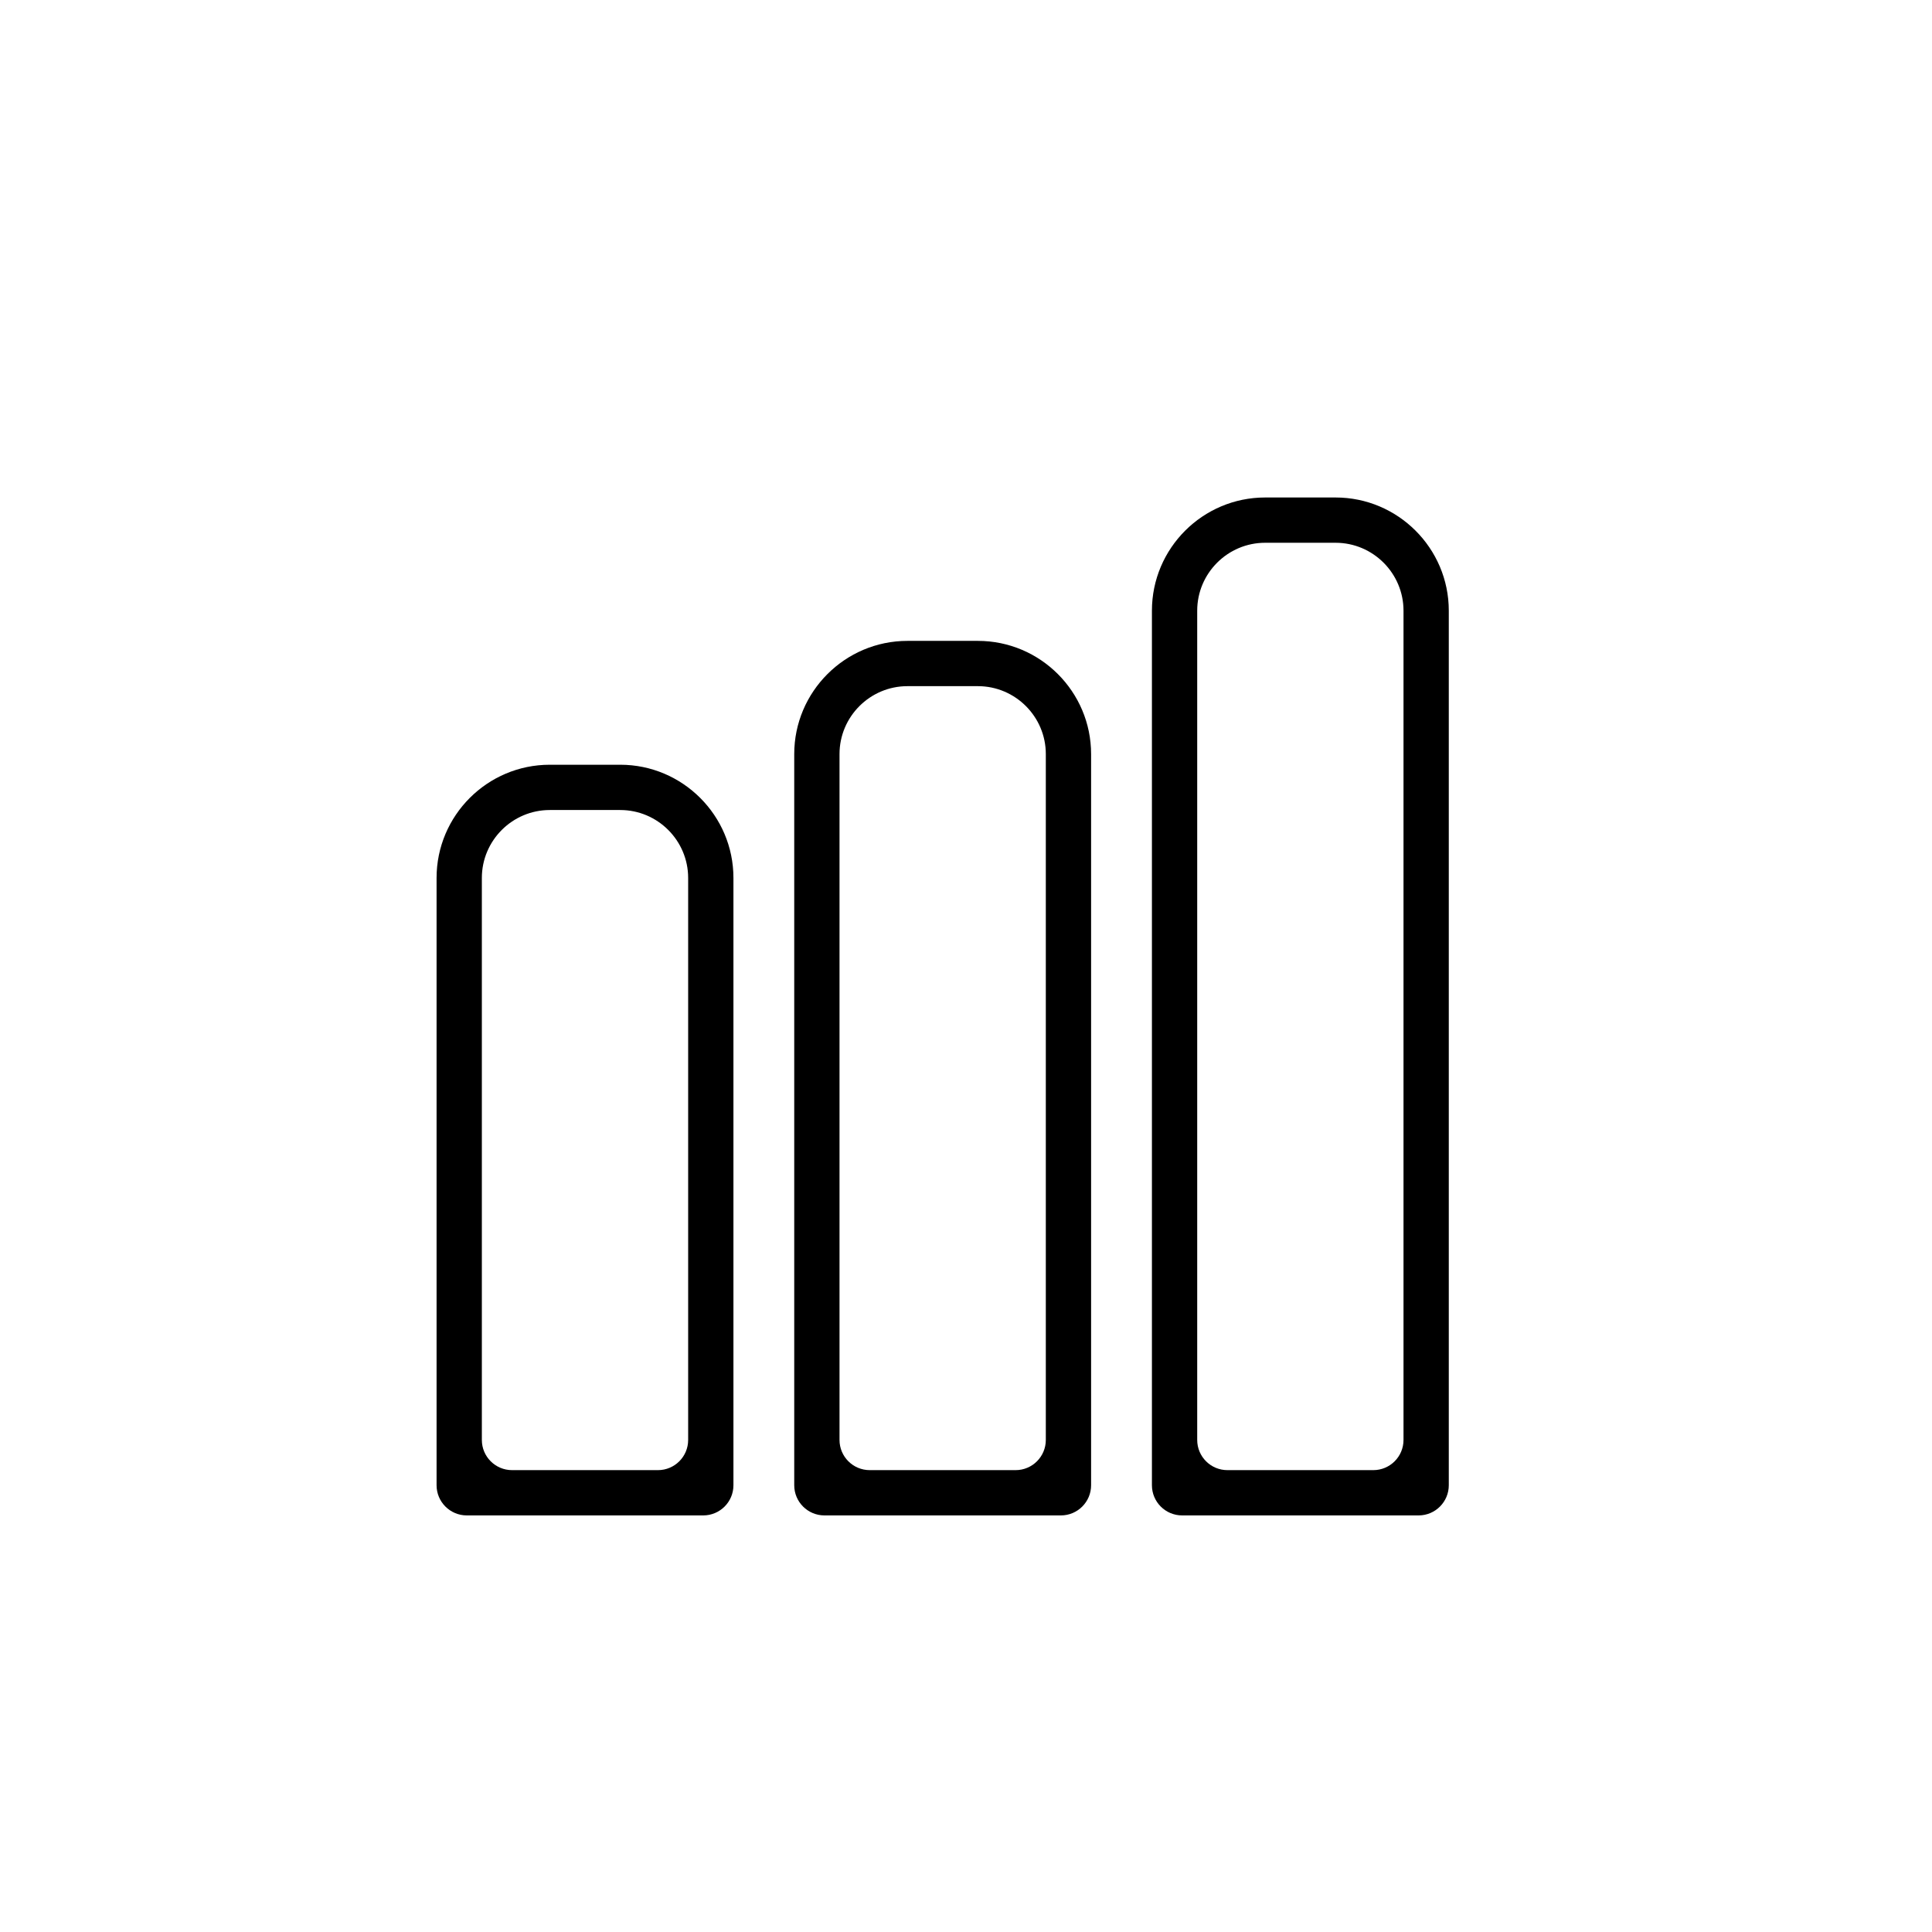
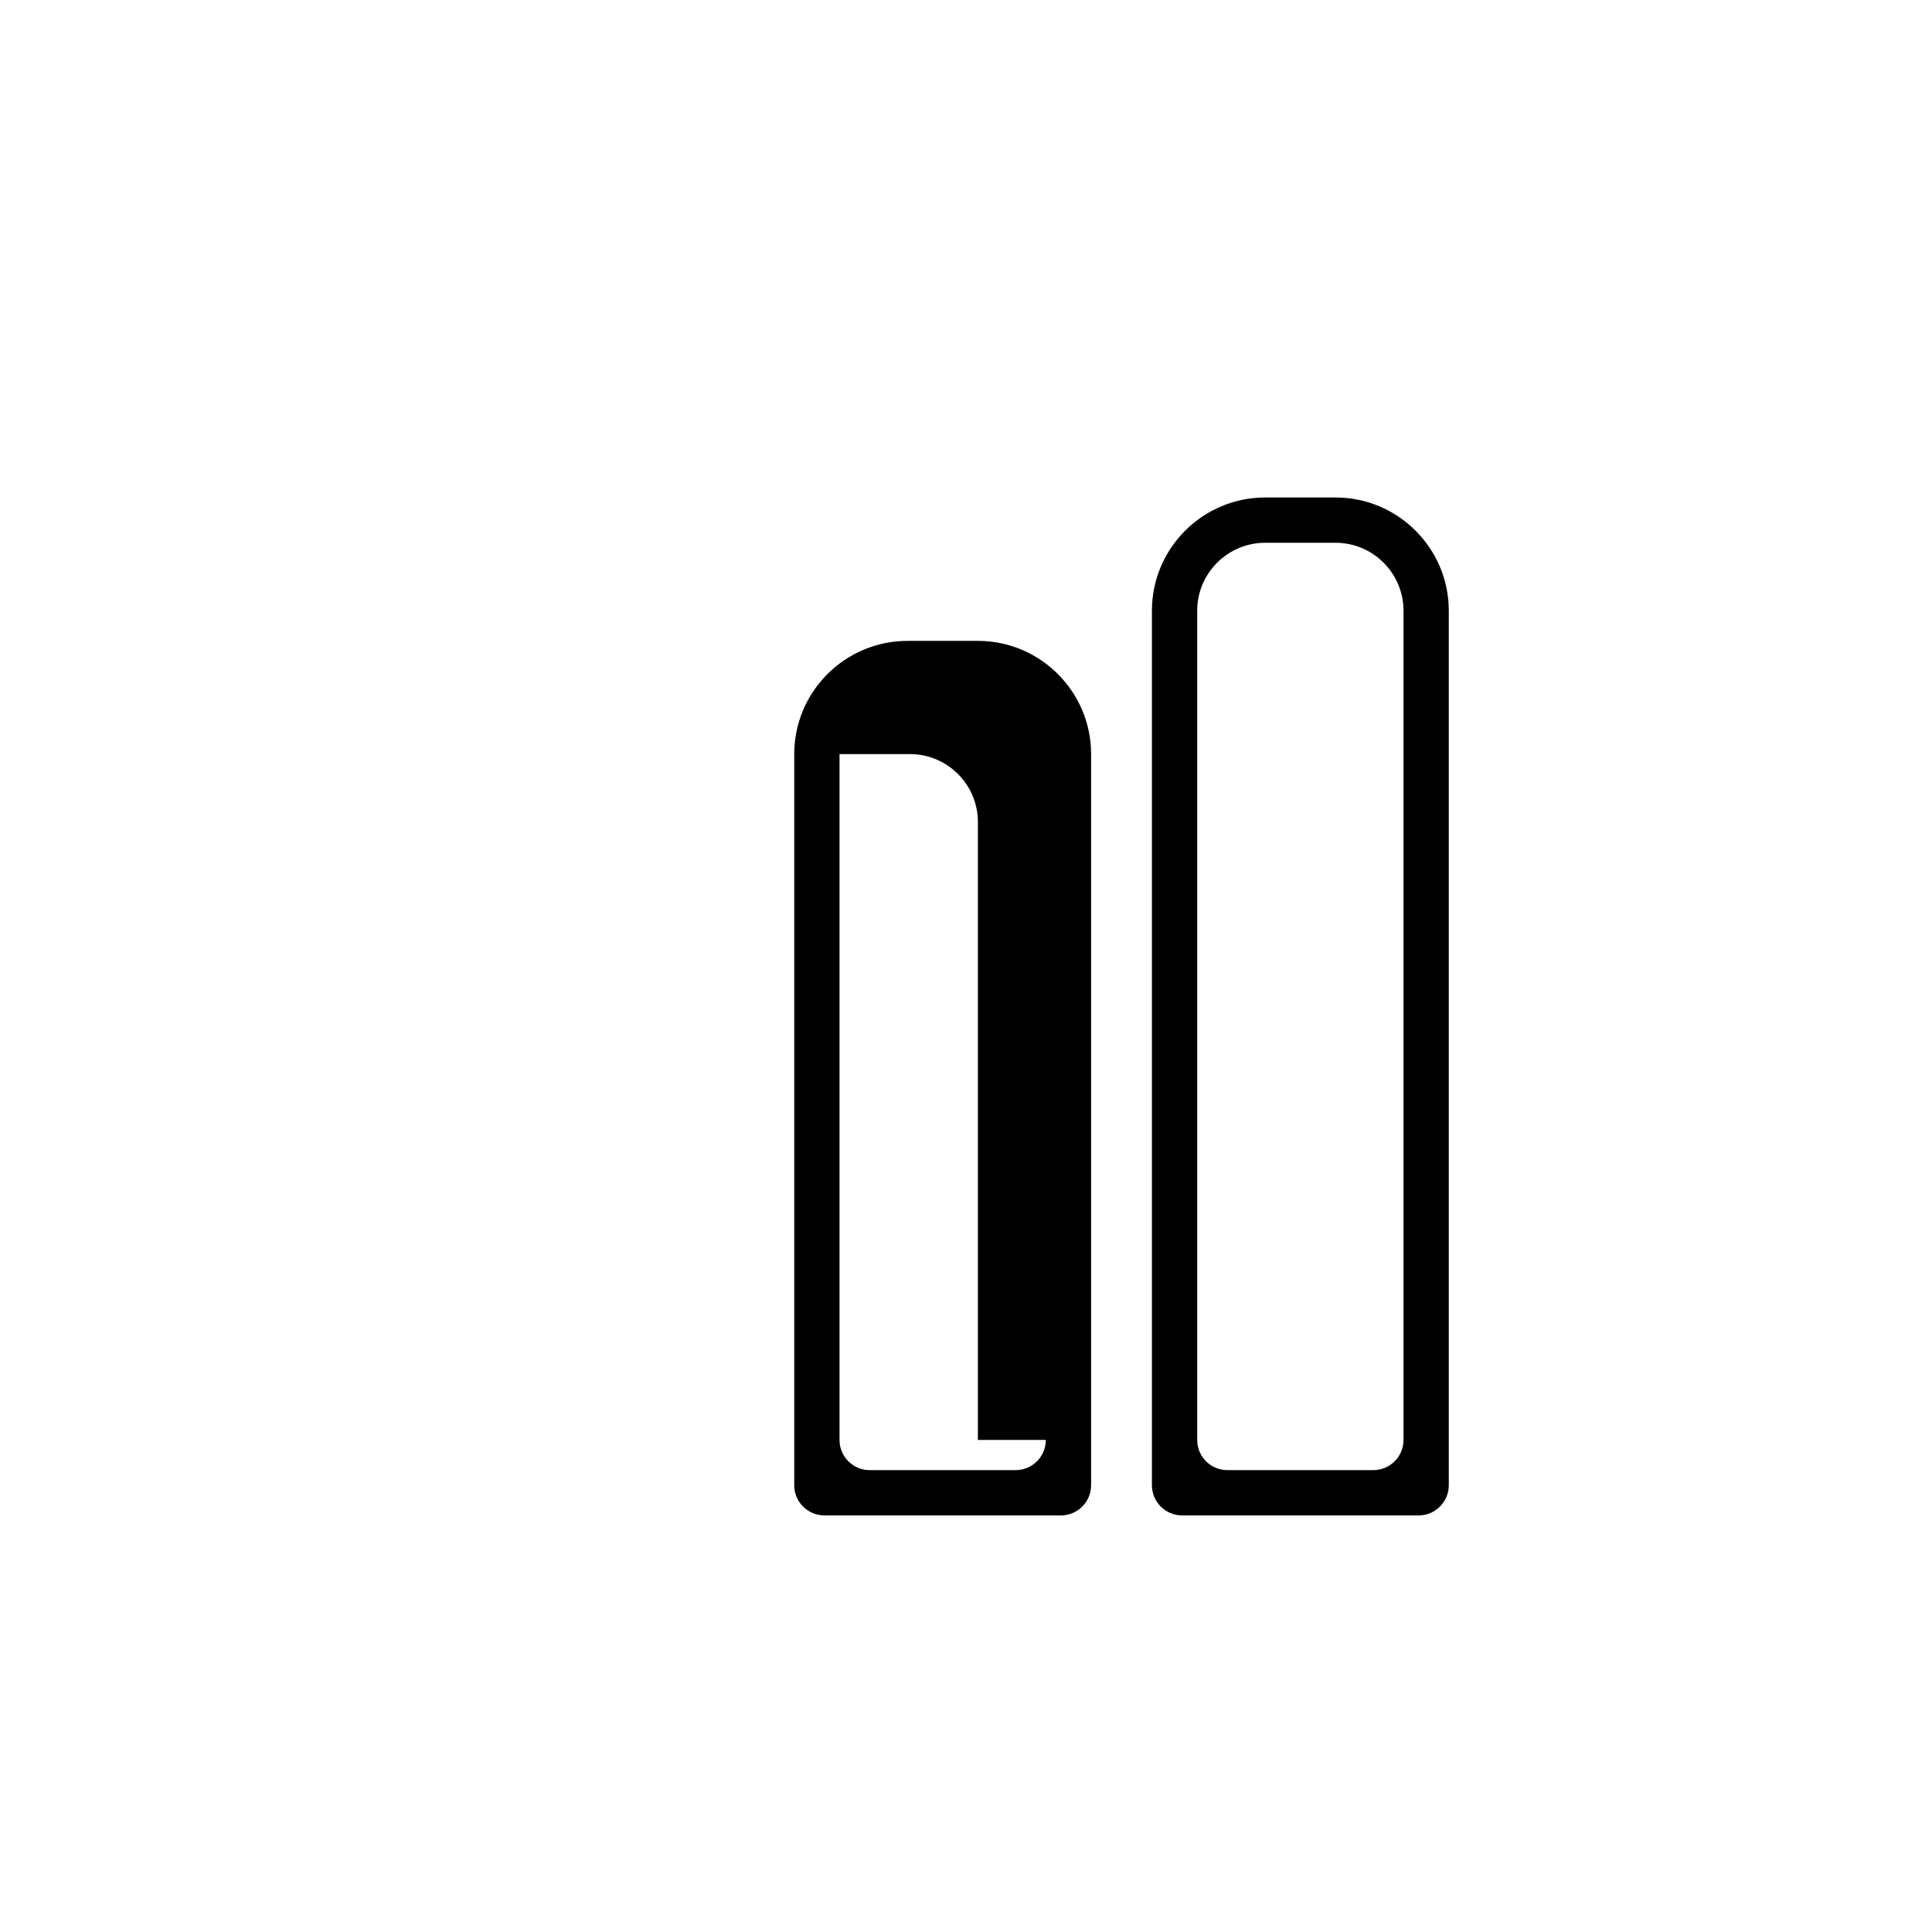
<svg xmlns="http://www.w3.org/2000/svg" version="1.1" id="Capa_1" x="0px" y="0px" viewBox="0 0 64 64" style="enable-background:new 0 0 64 64;" xml:space="preserve">
  <g>
-     <path d="M14.462,29.083V49.2c0,0.552,0.448,1,1,1h7.834c0.552,0,1-0.448,1-1V29.083c0-2.067-1.683-3.75-3.75-3.75h-2.334   C16.144,25.333,14.462,27.016,14.462,29.083z M22.796,47.7c0,0.552-0.448,1-1,1h-4.834c-0.552,0-1-0.448-1-1V29.083   c0-1.24,1.01-2.25,2.25-2.25h2.334c1.24,0,2.25,1.01,2.25,2.25V47.7z" />
-     <path d="M26.31,24.98V49.2c0,0.552,0.448,1,1,1h7.834c0.552,0,1-0.448,1-1V24.98c0-2.067-1.683-3.75-3.75-3.75H30.06   C27.993,21.23,26.31,22.913,26.31,24.98z M34.644,47.7c0,0.552-0.448,1-1,1H28.81c-0.552,0-1-0.448-1-1V24.98   c0-1.24,1.01-2.25,2.25-2.25h2.334c1.24,0,2.25,1.01,2.25,2.25V47.7z" />
+     <path d="M26.31,24.98V49.2c0,0.552,0.448,1,1,1h7.834c0.552,0,1-0.448,1-1V24.98c0-2.067-1.683-3.75-3.75-3.75H30.06   C27.993,21.23,26.31,22.913,26.31,24.98z M34.644,47.7c0,0.552-0.448,1-1,1H28.81c-0.552,0-1-0.448-1-1V24.98   h2.334c1.24,0,2.25,1.01,2.25,2.25V47.7z" />
    <path d="M38.159,49.2c0,0.552,0.448,1,1,1h7.834c0.552,0,1-0.448,1-1V20.23c0-2.067-1.683-3.75-3.75-3.75h-2.334   c-2.067,0-3.75,1.683-3.75,3.75V49.2z M46.493,47.7c0,0.552-0.448,1-1,1h-4.834c-0.552,0-1-0.448-1-1V20.23   c0-1.24,1.01-2.25,2.25-2.25h2.334c1.24,0,2.25,1.01,2.25,2.25V47.7z" />
  </g>
</svg>